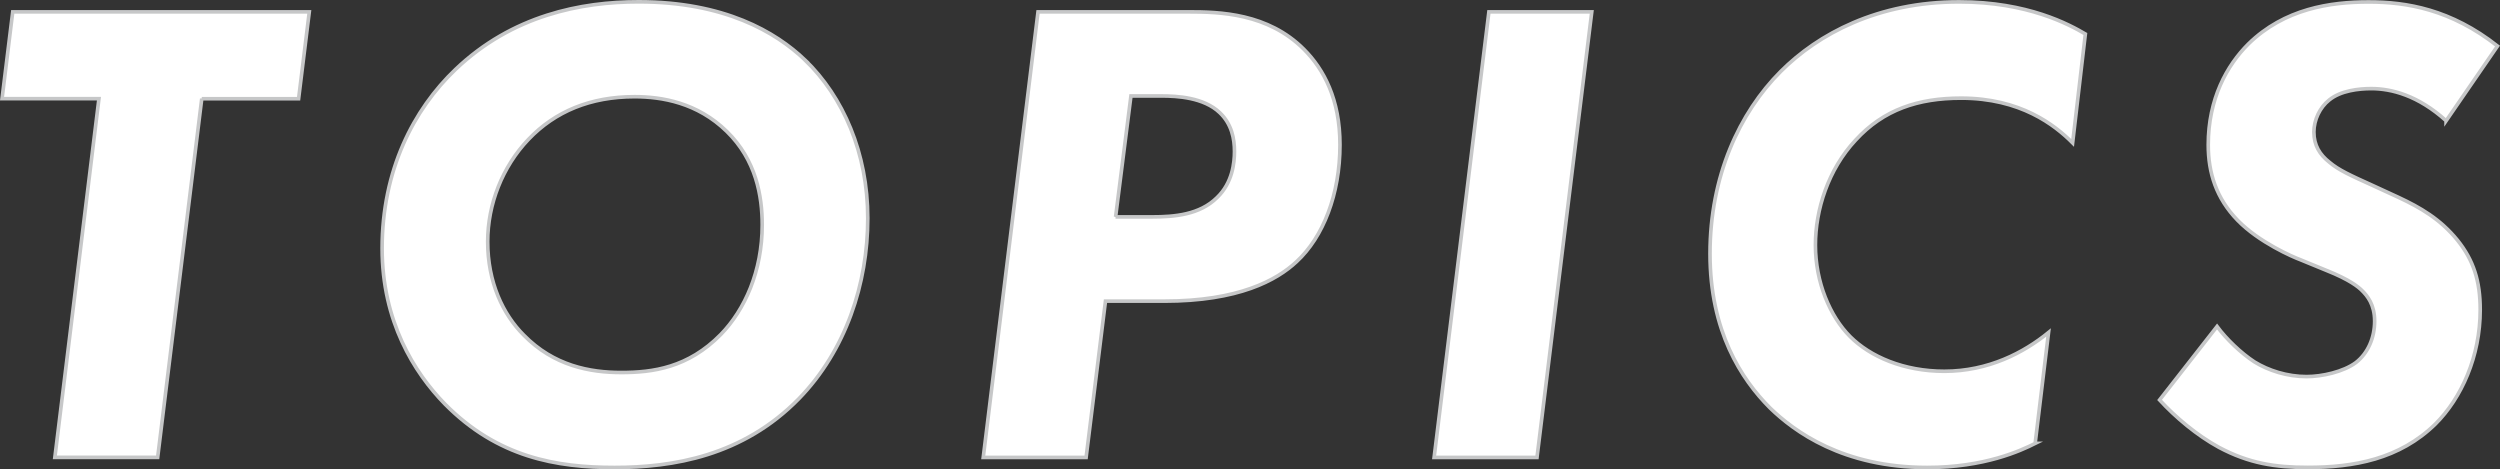
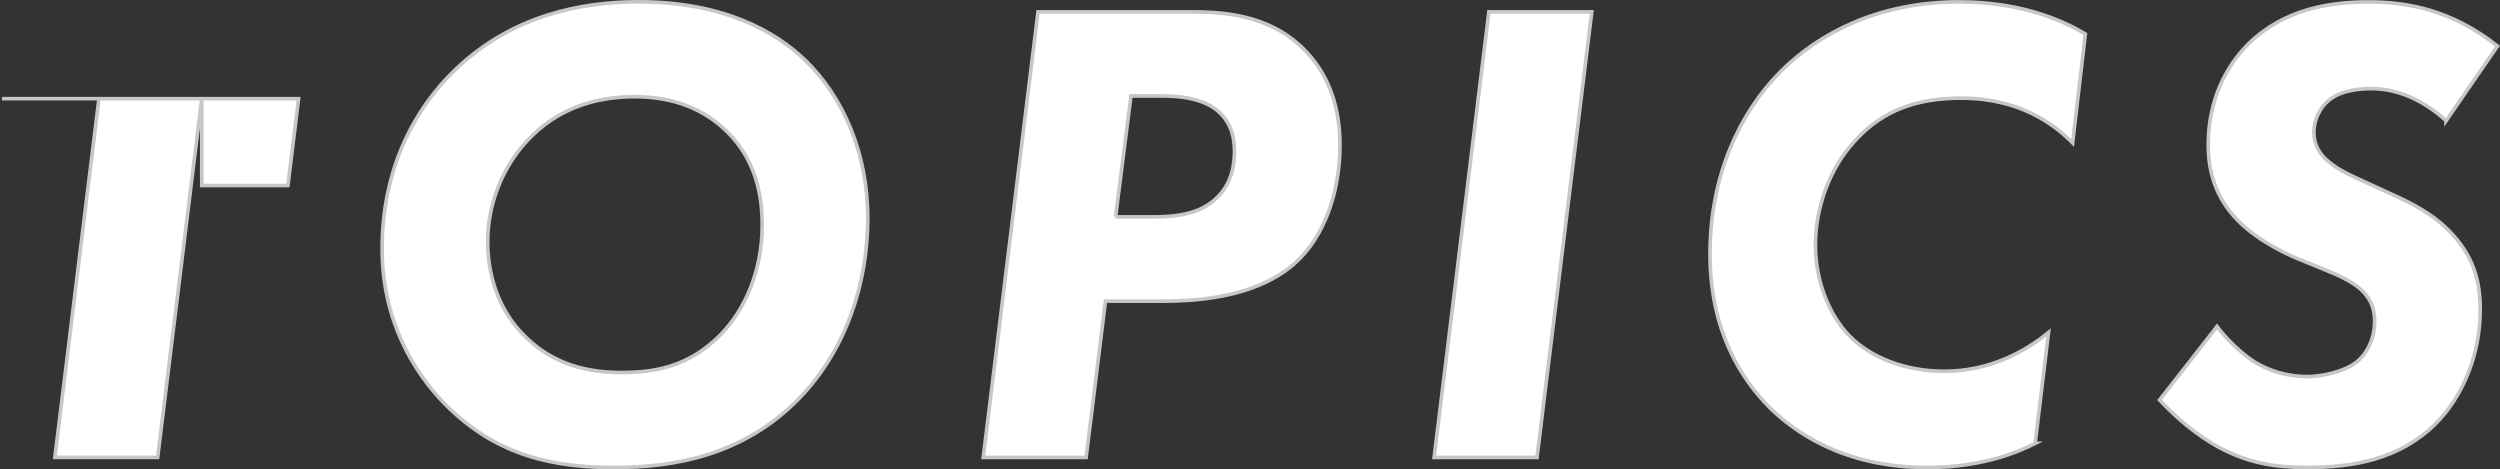
<svg xmlns="http://www.w3.org/2000/svg" id="_レイヤー_2" data-name="レイヤー 2" viewBox="0 0 343.61 64.49">
  <rect x="0" y="0" width="343.61" height="64.49" fill="#333333" stroke="none" />
  <defs>
    <style>.cls-1{fill:#fff;stroke:#c6c7c8;stroke-miterlimit:10;stroke-width:.5px}</style>
  </defs>
  <g id="_レイヤー_1-2" data-name="レイヤー 1">
-     <path class="cls-1" d="M27.73 13.56l-6.06 49.3H7.54l6.06-49.3H.28L1.75 1.63h40.76l-1.47 11.94H27.73zM110.64 8.24c5.23 5.05 8.63 12.76 8.63 21.76s-3.03 18.18-9.46 24.79c-7.71 7.9-17.35 9.46-25.34 9.46s-16.07-1.38-23.32-8.72c-4.22-4.32-8.63-11.38-8.63-21.39 0-10.74 4.32-19.1 10.1-24.61C70.42 2.09 79.88.25 87.78.25c11.75 0 18.82 4.13 22.86 7.99zM72.63 19.16c-3.58 3.76-5.6 8.91-5.6 14.05 0 5.6 2.11 10.01 4.96 12.85 4.13 4.22 9.09 5.14 13.4 5.14s9.18-.64 13.68-5.23c3.31-3.4 5.69-8.72 5.69-15.06 0-3.95-.83-8.91-4.87-12.85-4.04-3.95-8.91-4.77-12.67-4.77-6.06 0-10.93 2.02-14.6 5.88zM163.33 1.63c4.31 0 10.93.18 15.88 5.14 2.75 2.75 4.96 6.89 4.96 13.13 0 6.79-2.29 12.67-5.97 16.07-2.75 2.57-7.99 5.42-18.18 5.42h-8.08l-2.66 21.48h-14.14l7.53-61.24h20.66zm-10.01 28.18h5.05c3.03 0 6.52-.28 8.91-2.66 2.11-2.02 2.39-4.77 2.39-6.33 0-1.74-.37-3.76-2.02-5.33-2.2-2.11-5.88-2.3-7.99-2.3h-4.22l-2.11 16.62zM218.78 1.63l-7.53 61.24h-14.14l7.53-61.24h14.14zM279.74 60.94c-2.02 1.01-6.98 3.31-14.87 3.31-11.57 0-18.27-4.96-21.58-8.17-3.95-3.95-8.26-10.56-8.26-21.21s4.04-19.37 9.73-25.06C249.9 4.67 258.07.26 269.27.26c9.46 0 15.15 3.12 17.35 4.41l-1.75 14.97c-2.48-2.48-7.16-6.15-15.33-6.15-5.88 0-10.65 1.56-14.51 5.78-3.76 4.04-5.51 9.55-5.51 14.41 0 5.14 2.02 9.82 4.77 12.58 2.75 2.75 7.35 4.77 12.95 4.77 6.06 0 10.93-2.57 14.32-5.33l-1.84 15.24zM336.2 16.59c-3.86-3.49-7.53-4.41-10.28-4.41-1.74 0-4.22.28-5.78 1.56-1.29 1.01-2.11 2.75-2.11 4.41 0 1.84.83 3.12 2.11 4.13 1.29 1.1 2.94 1.84 5.97 3.21l3.58 1.65c2.94 1.38 5.69 2.94 8.08 5.88 2.2 2.75 3.12 5.6 3.12 9.55 0 6.43-2.57 12.12-6.15 15.7-4.96 4.87-11.29 5.97-17.54 5.97-4.5 0-8.08-.55-12.21-2.75-3.03-1.65-5.97-4.13-8.17-6.52l7.9-10.1c1.29 1.74 3.3 3.67 5.14 4.87 1.93 1.19 4.5 2.02 7.16 2.02 2.11 0 5.05-.64 6.79-1.93 1.65-1.29 2.57-3.4 2.57-5.69s-1.01-3.49-1.75-4.22c-.46-.46-1.65-1.47-4.87-2.75l-3.58-1.47c-1.01-.37-5.69-2.39-8.63-5.42-2.94-3.03-4.04-6.52-4.04-10.37 0-6.33 2.57-10.93 5.51-13.86 4.96-4.87 11.29-5.78 16.53-5.78s11.29 1.01 17.72 6.06l-7.07 10.28z" />
+     <path class="cls-1" d="M27.73 13.56l-6.06 49.3H7.54l6.06-49.3H.28h40.76l-1.47 11.94H27.73zM110.64 8.24c5.23 5.05 8.63 12.76 8.63 21.76s-3.03 18.18-9.46 24.79c-7.71 7.9-17.35 9.46-25.34 9.46s-16.07-1.38-23.32-8.72c-4.22-4.32-8.63-11.38-8.63-21.39 0-10.74 4.32-19.1 10.1-24.61C70.42 2.09 79.88.25 87.78.25c11.75 0 18.82 4.13 22.86 7.99zM72.63 19.16c-3.58 3.76-5.6 8.91-5.6 14.05 0 5.6 2.11 10.01 4.96 12.85 4.13 4.22 9.09 5.14 13.4 5.14s9.18-.64 13.68-5.23c3.31-3.4 5.69-8.72 5.69-15.06 0-3.95-.83-8.91-4.87-12.85-4.04-3.95-8.91-4.77-12.67-4.77-6.06 0-10.93 2.02-14.6 5.88zM163.33 1.63c4.31 0 10.93.18 15.88 5.14 2.75 2.75 4.96 6.89 4.96 13.13 0 6.79-2.29 12.67-5.97 16.07-2.75 2.57-7.99 5.42-18.18 5.42h-8.08l-2.66 21.48h-14.14l7.53-61.24h20.66zm-10.01 28.18h5.05c3.03 0 6.52-.28 8.91-2.66 2.11-2.02 2.39-4.77 2.39-6.33 0-1.74-.37-3.76-2.02-5.33-2.2-2.11-5.88-2.3-7.99-2.3h-4.22l-2.11 16.62zM218.78 1.63l-7.53 61.24h-14.14l7.53-61.24h14.14zM279.74 60.94c-2.02 1.01-6.98 3.31-14.87 3.31-11.57 0-18.27-4.96-21.58-8.17-3.95-3.95-8.26-10.56-8.26-21.21s4.04-19.37 9.73-25.06C249.9 4.67 258.07.26 269.27.26c9.46 0 15.15 3.12 17.35 4.41l-1.75 14.97c-2.48-2.48-7.16-6.15-15.33-6.15-5.88 0-10.65 1.56-14.51 5.78-3.76 4.04-5.51 9.55-5.51 14.41 0 5.14 2.02 9.82 4.77 12.58 2.75 2.75 7.35 4.77 12.95 4.77 6.06 0 10.93-2.57 14.32-5.33l-1.84 15.24zM336.2 16.59c-3.86-3.49-7.53-4.41-10.28-4.41-1.74 0-4.22.28-5.78 1.56-1.29 1.01-2.11 2.75-2.11 4.41 0 1.84.83 3.12 2.11 4.13 1.29 1.1 2.94 1.84 5.97 3.21l3.58 1.65c2.94 1.38 5.69 2.94 8.08 5.88 2.2 2.75 3.12 5.6 3.12 9.55 0 6.43-2.57 12.12-6.15 15.7-4.96 4.87-11.29 5.97-17.54 5.97-4.5 0-8.08-.55-12.21-2.75-3.03-1.65-5.97-4.13-8.17-6.52l7.9-10.1c1.29 1.74 3.3 3.67 5.14 4.87 1.93 1.19 4.5 2.02 7.16 2.02 2.11 0 5.05-.64 6.79-1.93 1.65-1.29 2.57-3.4 2.57-5.69s-1.01-3.49-1.75-4.22c-.46-.46-1.65-1.47-4.87-2.75l-3.58-1.47c-1.01-.37-5.69-2.39-8.63-5.42-2.94-3.03-4.04-6.52-4.04-10.37 0-6.33 2.57-10.93 5.51-13.86 4.96-4.87 11.29-5.78 16.53-5.78s11.29 1.01 17.72 6.06l-7.07 10.28z" />
  </g>
</svg>